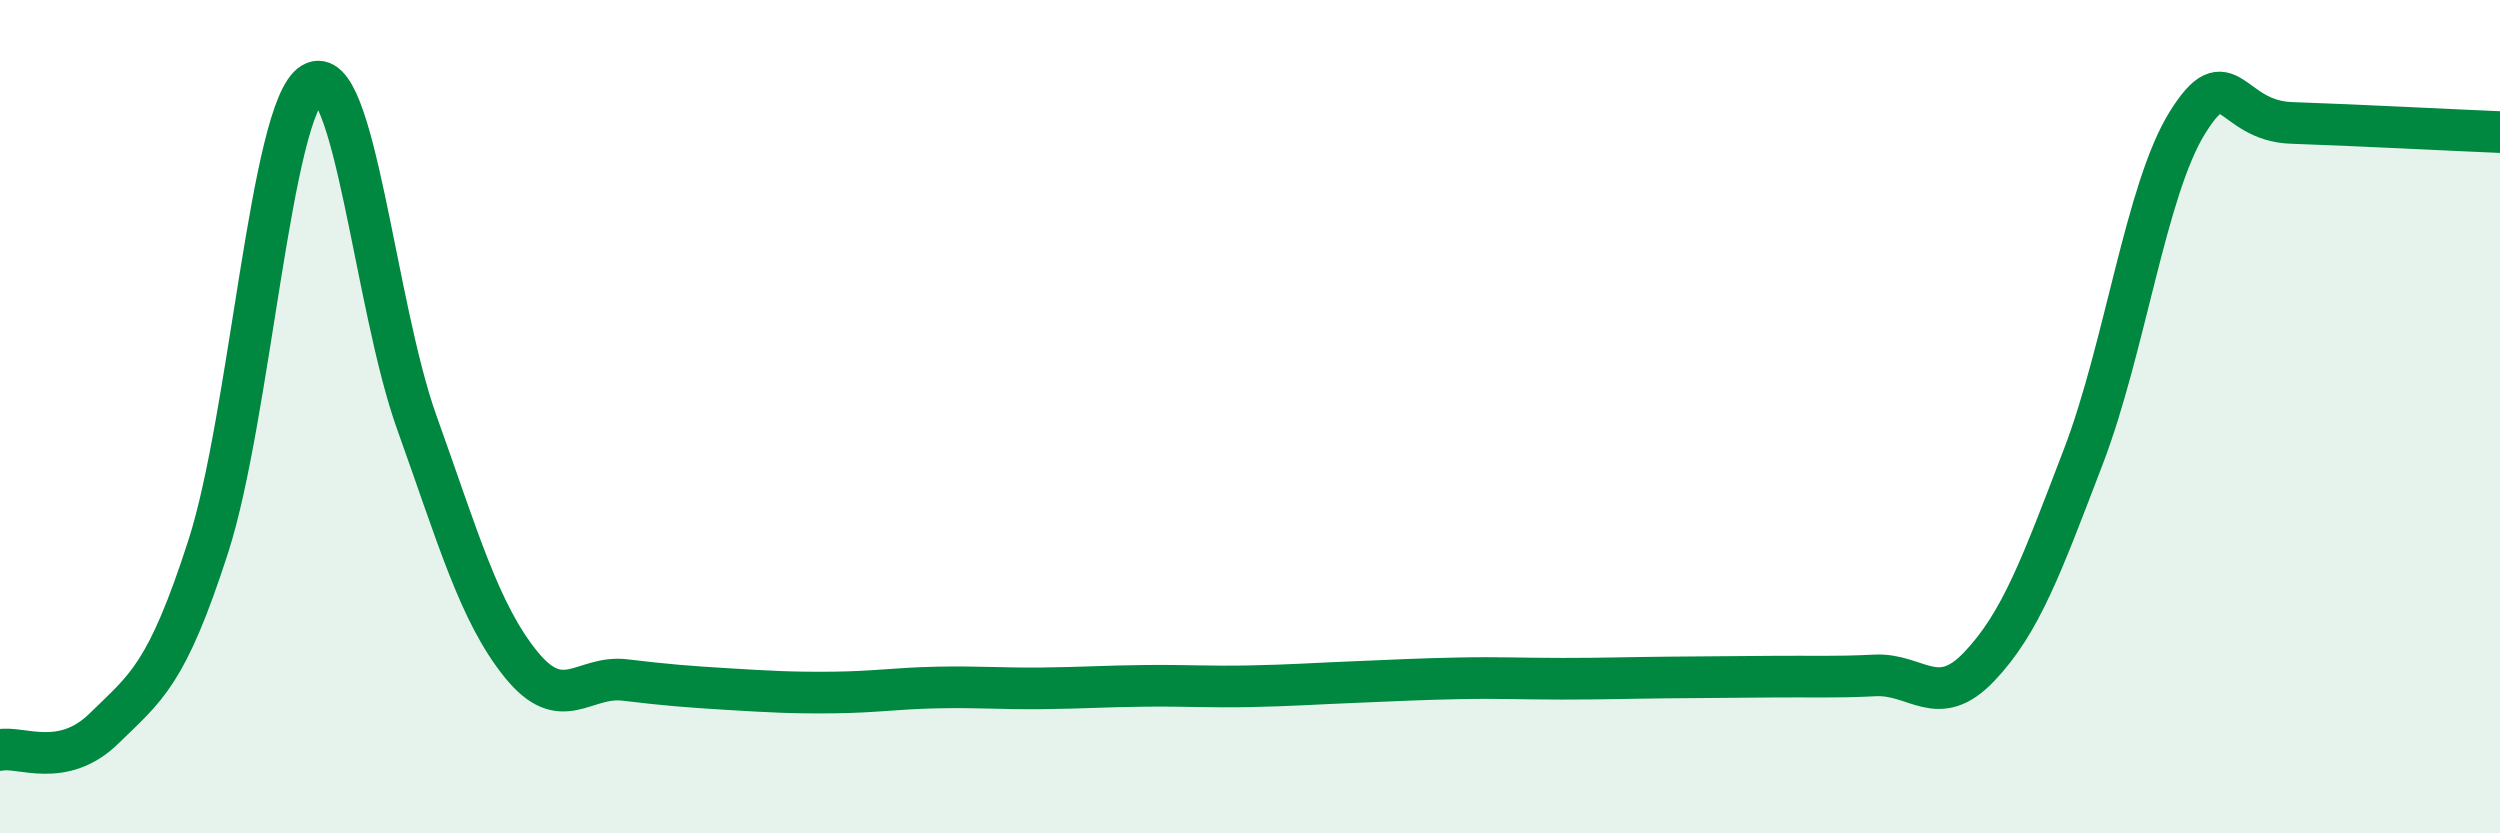
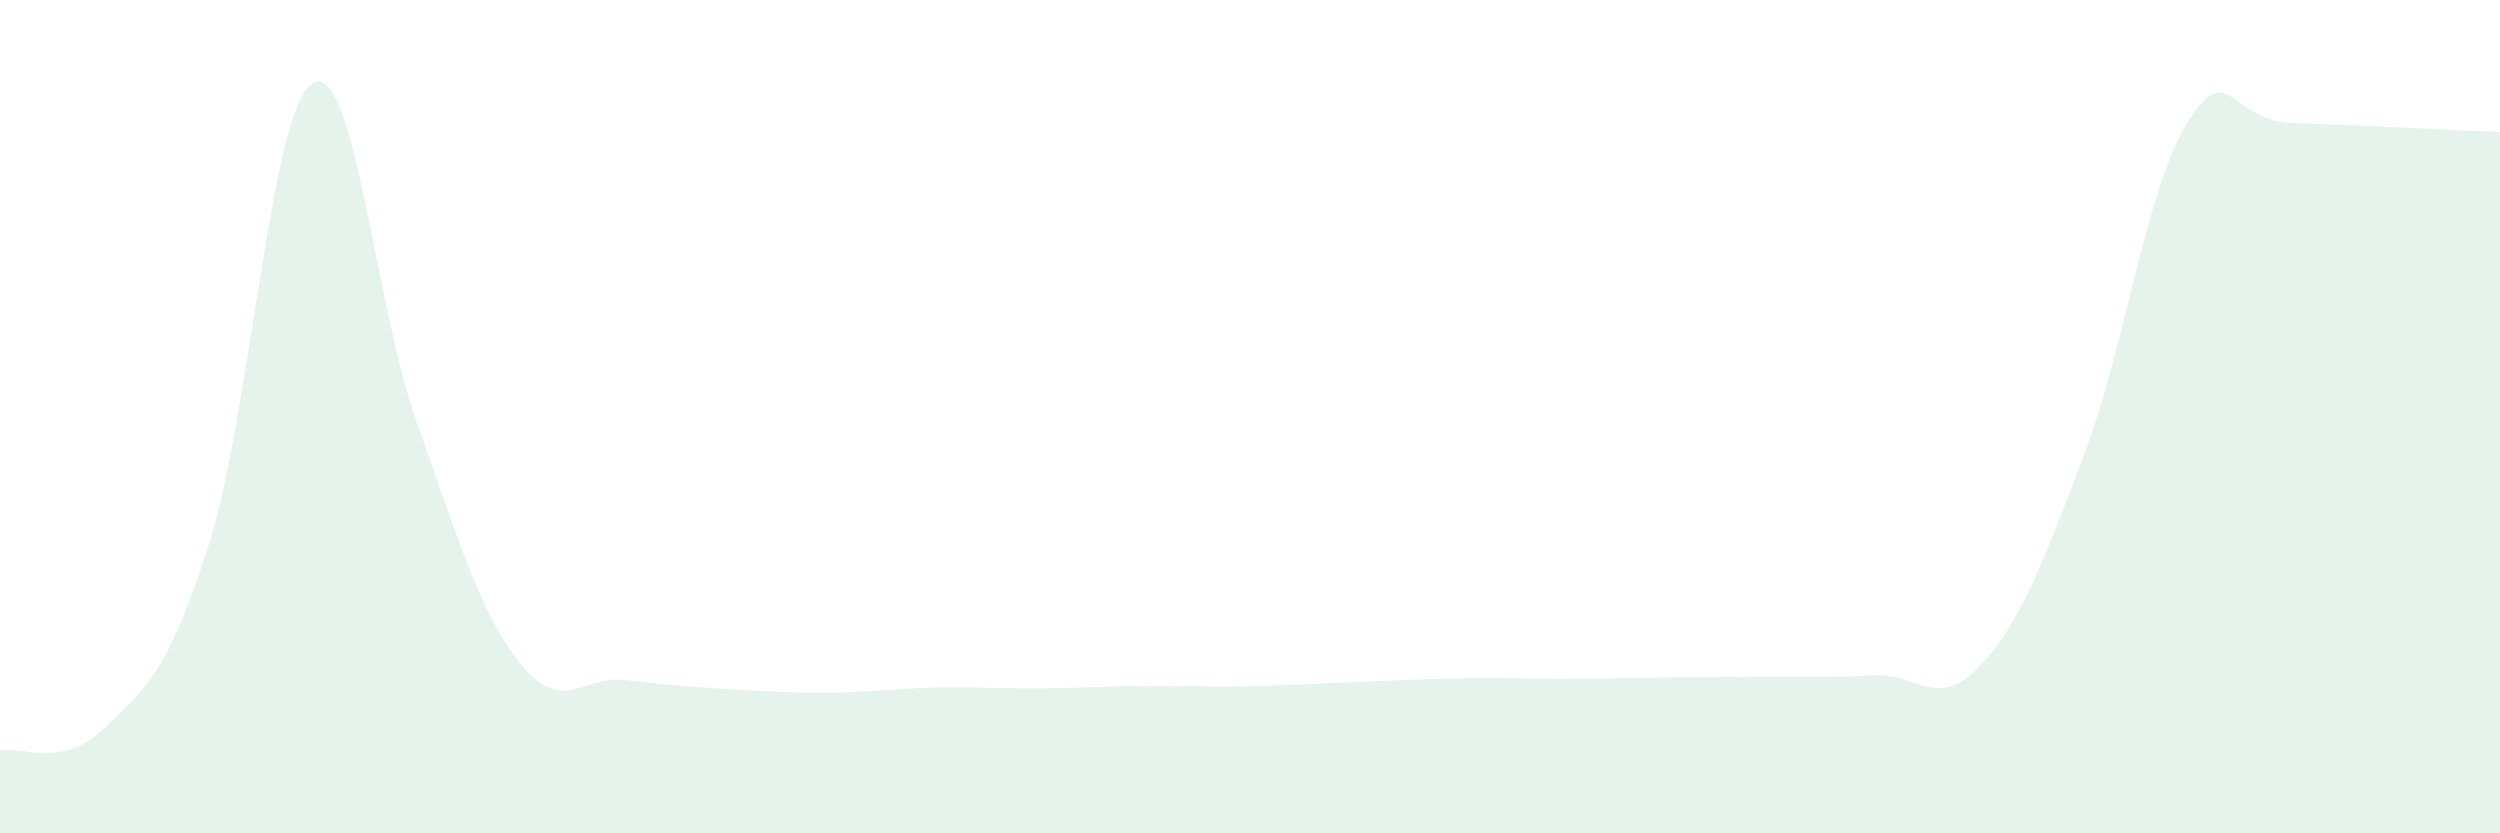
<svg xmlns="http://www.w3.org/2000/svg" width="60" height="20" viewBox="0 0 60 20">
  <path d="M 0,18 C 0.5,17.9 1.5,18.46 2.5,17.48 C 3.5,16.5 4,16.21 5,13.11 C 6,10.01 6.5,2.6 7.5,2 C 8.5,1.4 9,7.34 10,10.13 C 11,12.92 11.5,14.7 12.5,15.94 C 13.5,17.18 14,16.2 15,16.32 C 16,16.44 16.5,16.48 17.5,16.54 C 18.5,16.6 19,16.63 20,16.62 C 21,16.61 21.5,16.52 22.5,16.5 C 23.5,16.48 24,16.53 25,16.52 C 26,16.51 26.5,16.47 27.5,16.46 C 28.5,16.45 29,16.49 30,16.47 C 31,16.45 31.5,16.41 32.5,16.37 C 33.5,16.33 34,16.3 35,16.28 C 36,16.26 36.5,16.29 37.5,16.29 C 38.5,16.29 39,16.27 40,16.26 C 41,16.25 41.5,16.25 42.5,16.24 C 43.5,16.23 44,16.26 45,16.21 C 46,16.16 46.5,17.05 47.5,16 C 48.5,14.95 49,13.57 50,10.96 C 51,8.35 51.5,4.54 52.5,2.94 C 53.5,1.34 53.5,2.9 55,2.95 C 56.5,3 59,3.13 60,3.17L60 20L0 20Z" fill="#008740" opacity="0.1" stroke-linecap="round" stroke-linejoin="round" />
-   <path d="M 0,18 C 0.5,17.9 1.5,18.46 2.5,17.48 C 3.5,16.5 4,16.21 5,13.11 C 6,10.01 6.5,2.6 7.5,2 C 8.5,1.4 9,7.34 10,10.13 C 11,12.92 11.5,14.7 12.5,15.94 C 13.5,17.18 14,16.2 15,16.32 C 16,16.44 16.5,16.48 17.5,16.54 C 18.5,16.6 19,16.63 20,16.62 C 21,16.61 21.5,16.52 22.5,16.5 C 23.5,16.48 24,16.53 25,16.52 C 26,16.51 26.5,16.47 27.5,16.46 C 28.5,16.45 29,16.49 30,16.47 C 31,16.45 31.5,16.41 32.5,16.37 C 33.5,16.33 34,16.3 35,16.28 C 36,16.26 36.5,16.29 37.5,16.29 C 38.5,16.29 39,16.27 40,16.26 C 41,16.25 41.5,16.25 42.5,16.24 C 43.5,16.23 44,16.26 45,16.21 C 46,16.16 46.5,17.05 47.5,16 C 48.5,14.95 49,13.57 50,10.96 C 51,8.35 51.5,4.54 52.5,2.94 C 53.5,1.34 53.5,2.9 55,2.95 C 56.5,3 59,3.13 60,3.17" stroke="#008740" stroke-width="1" fill="none" stroke-linecap="round" stroke-linejoin="round" />
</svg>